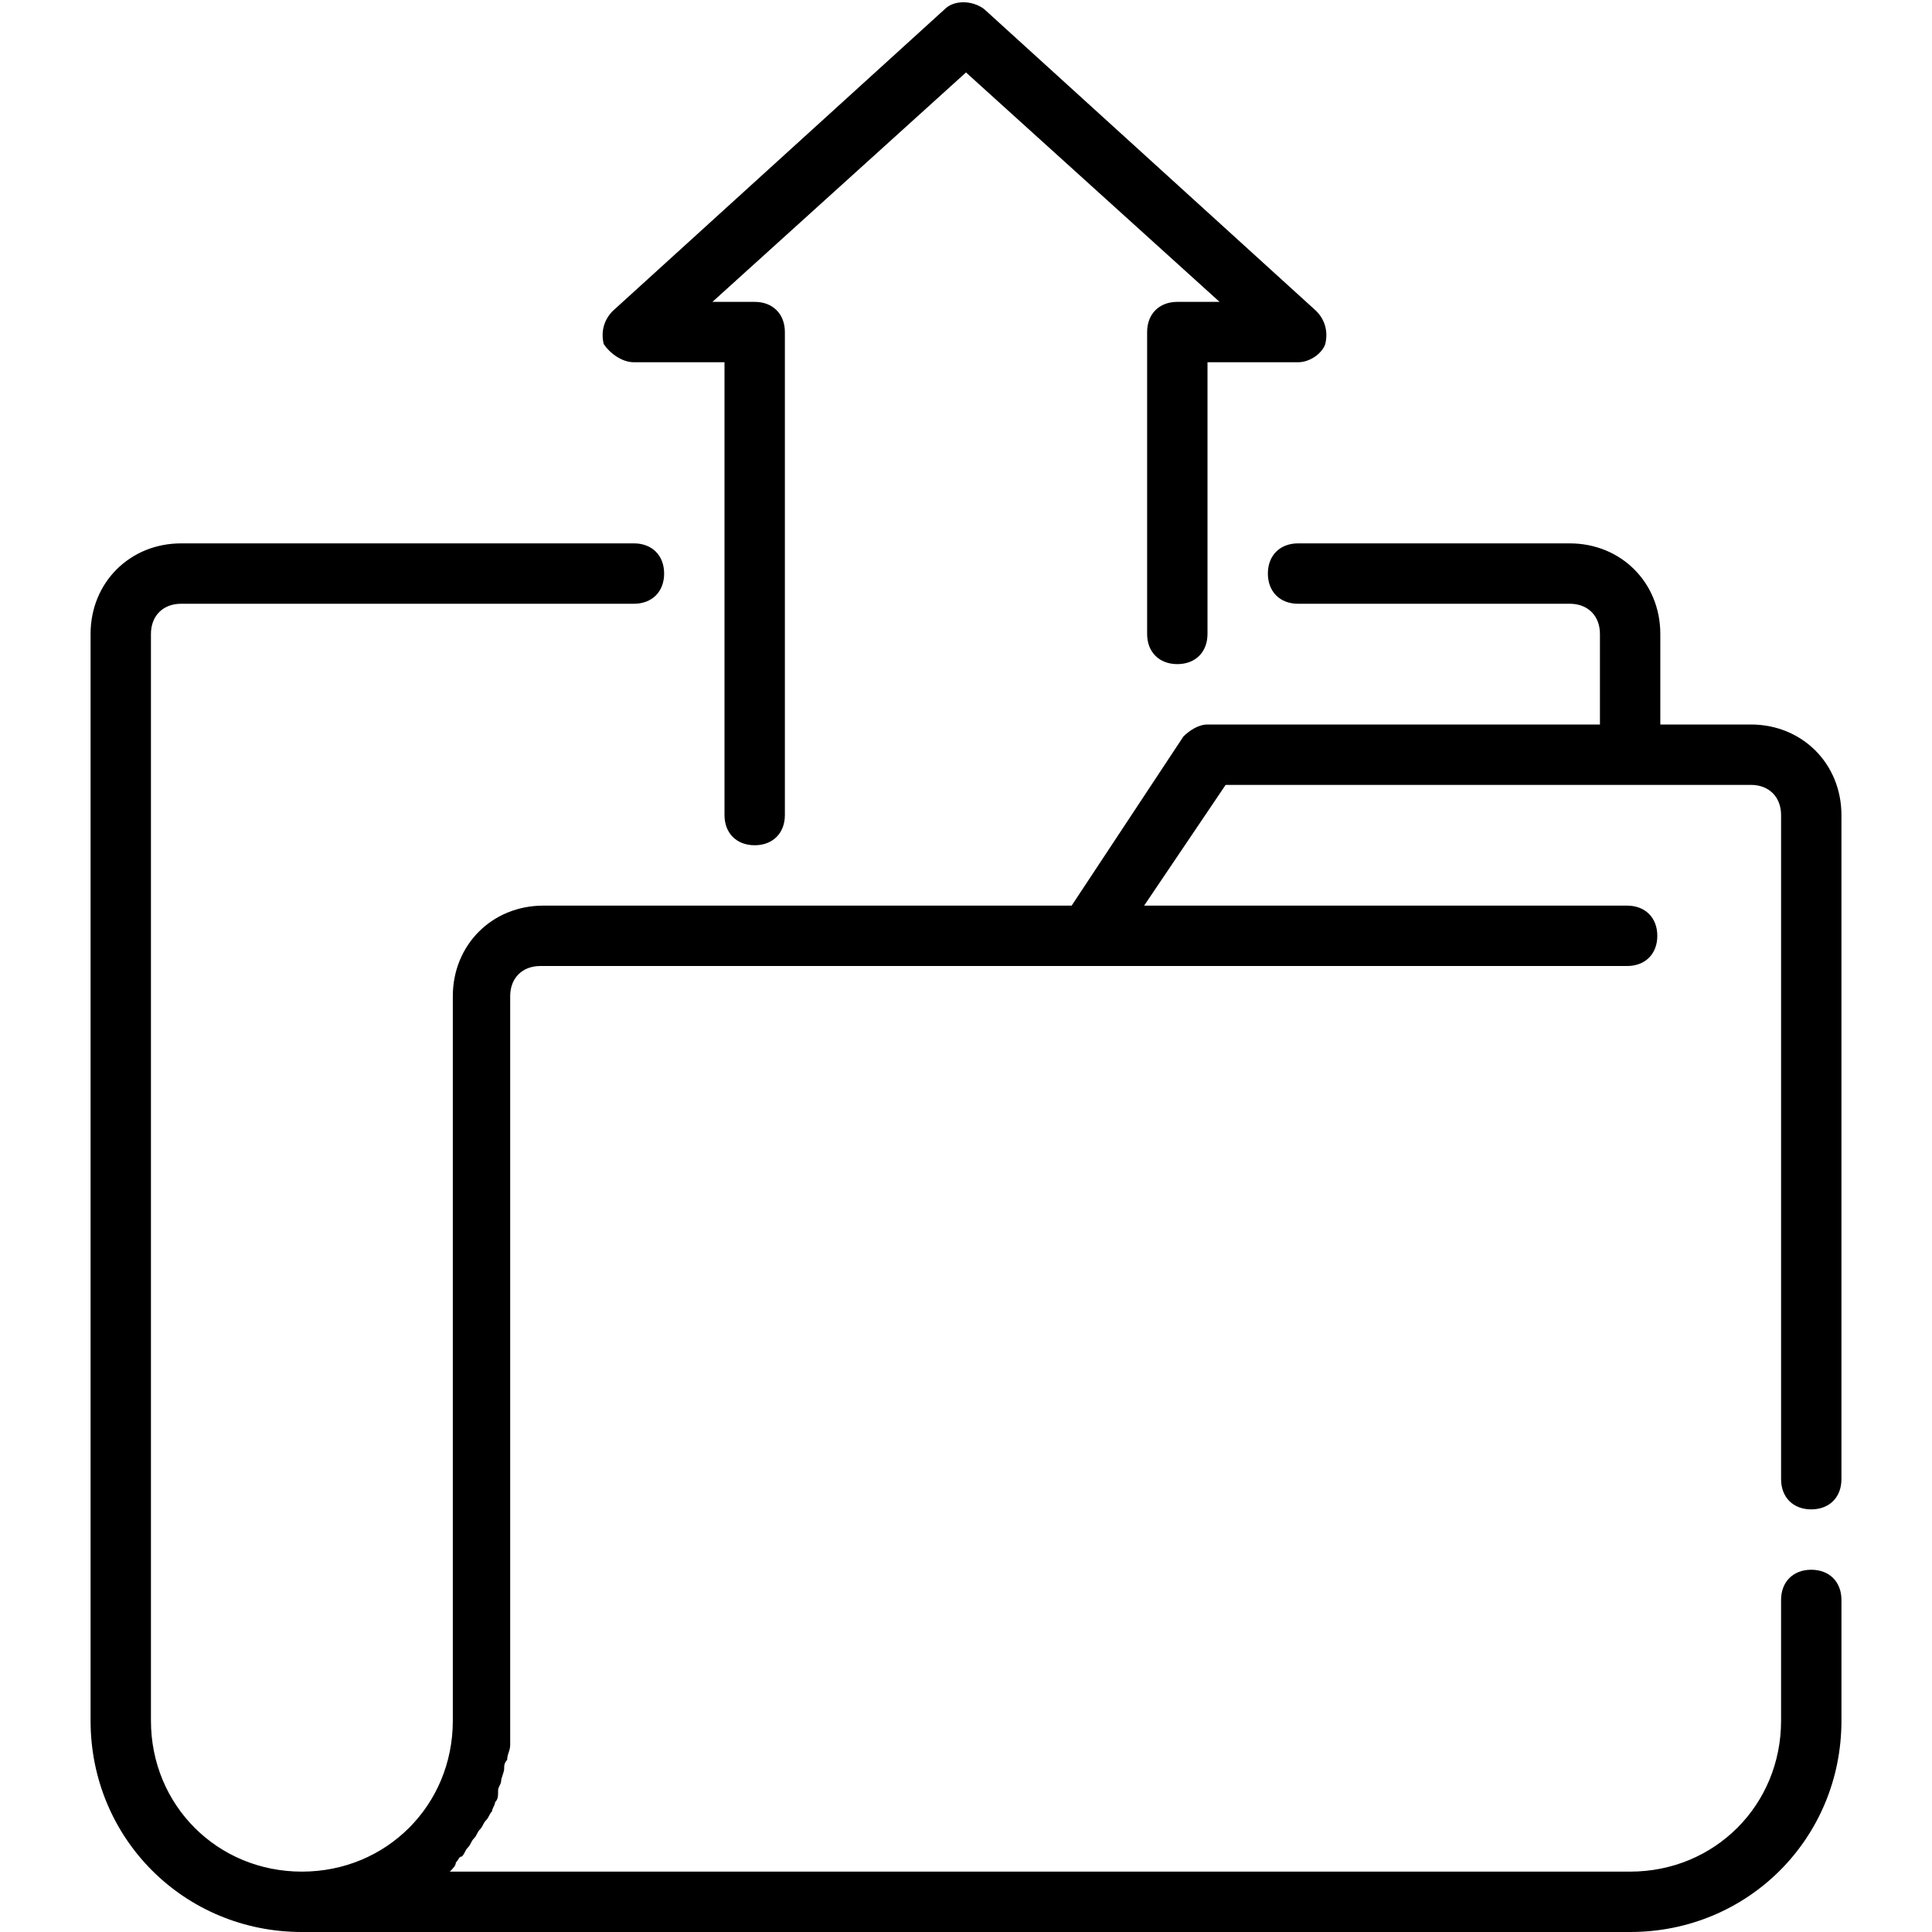
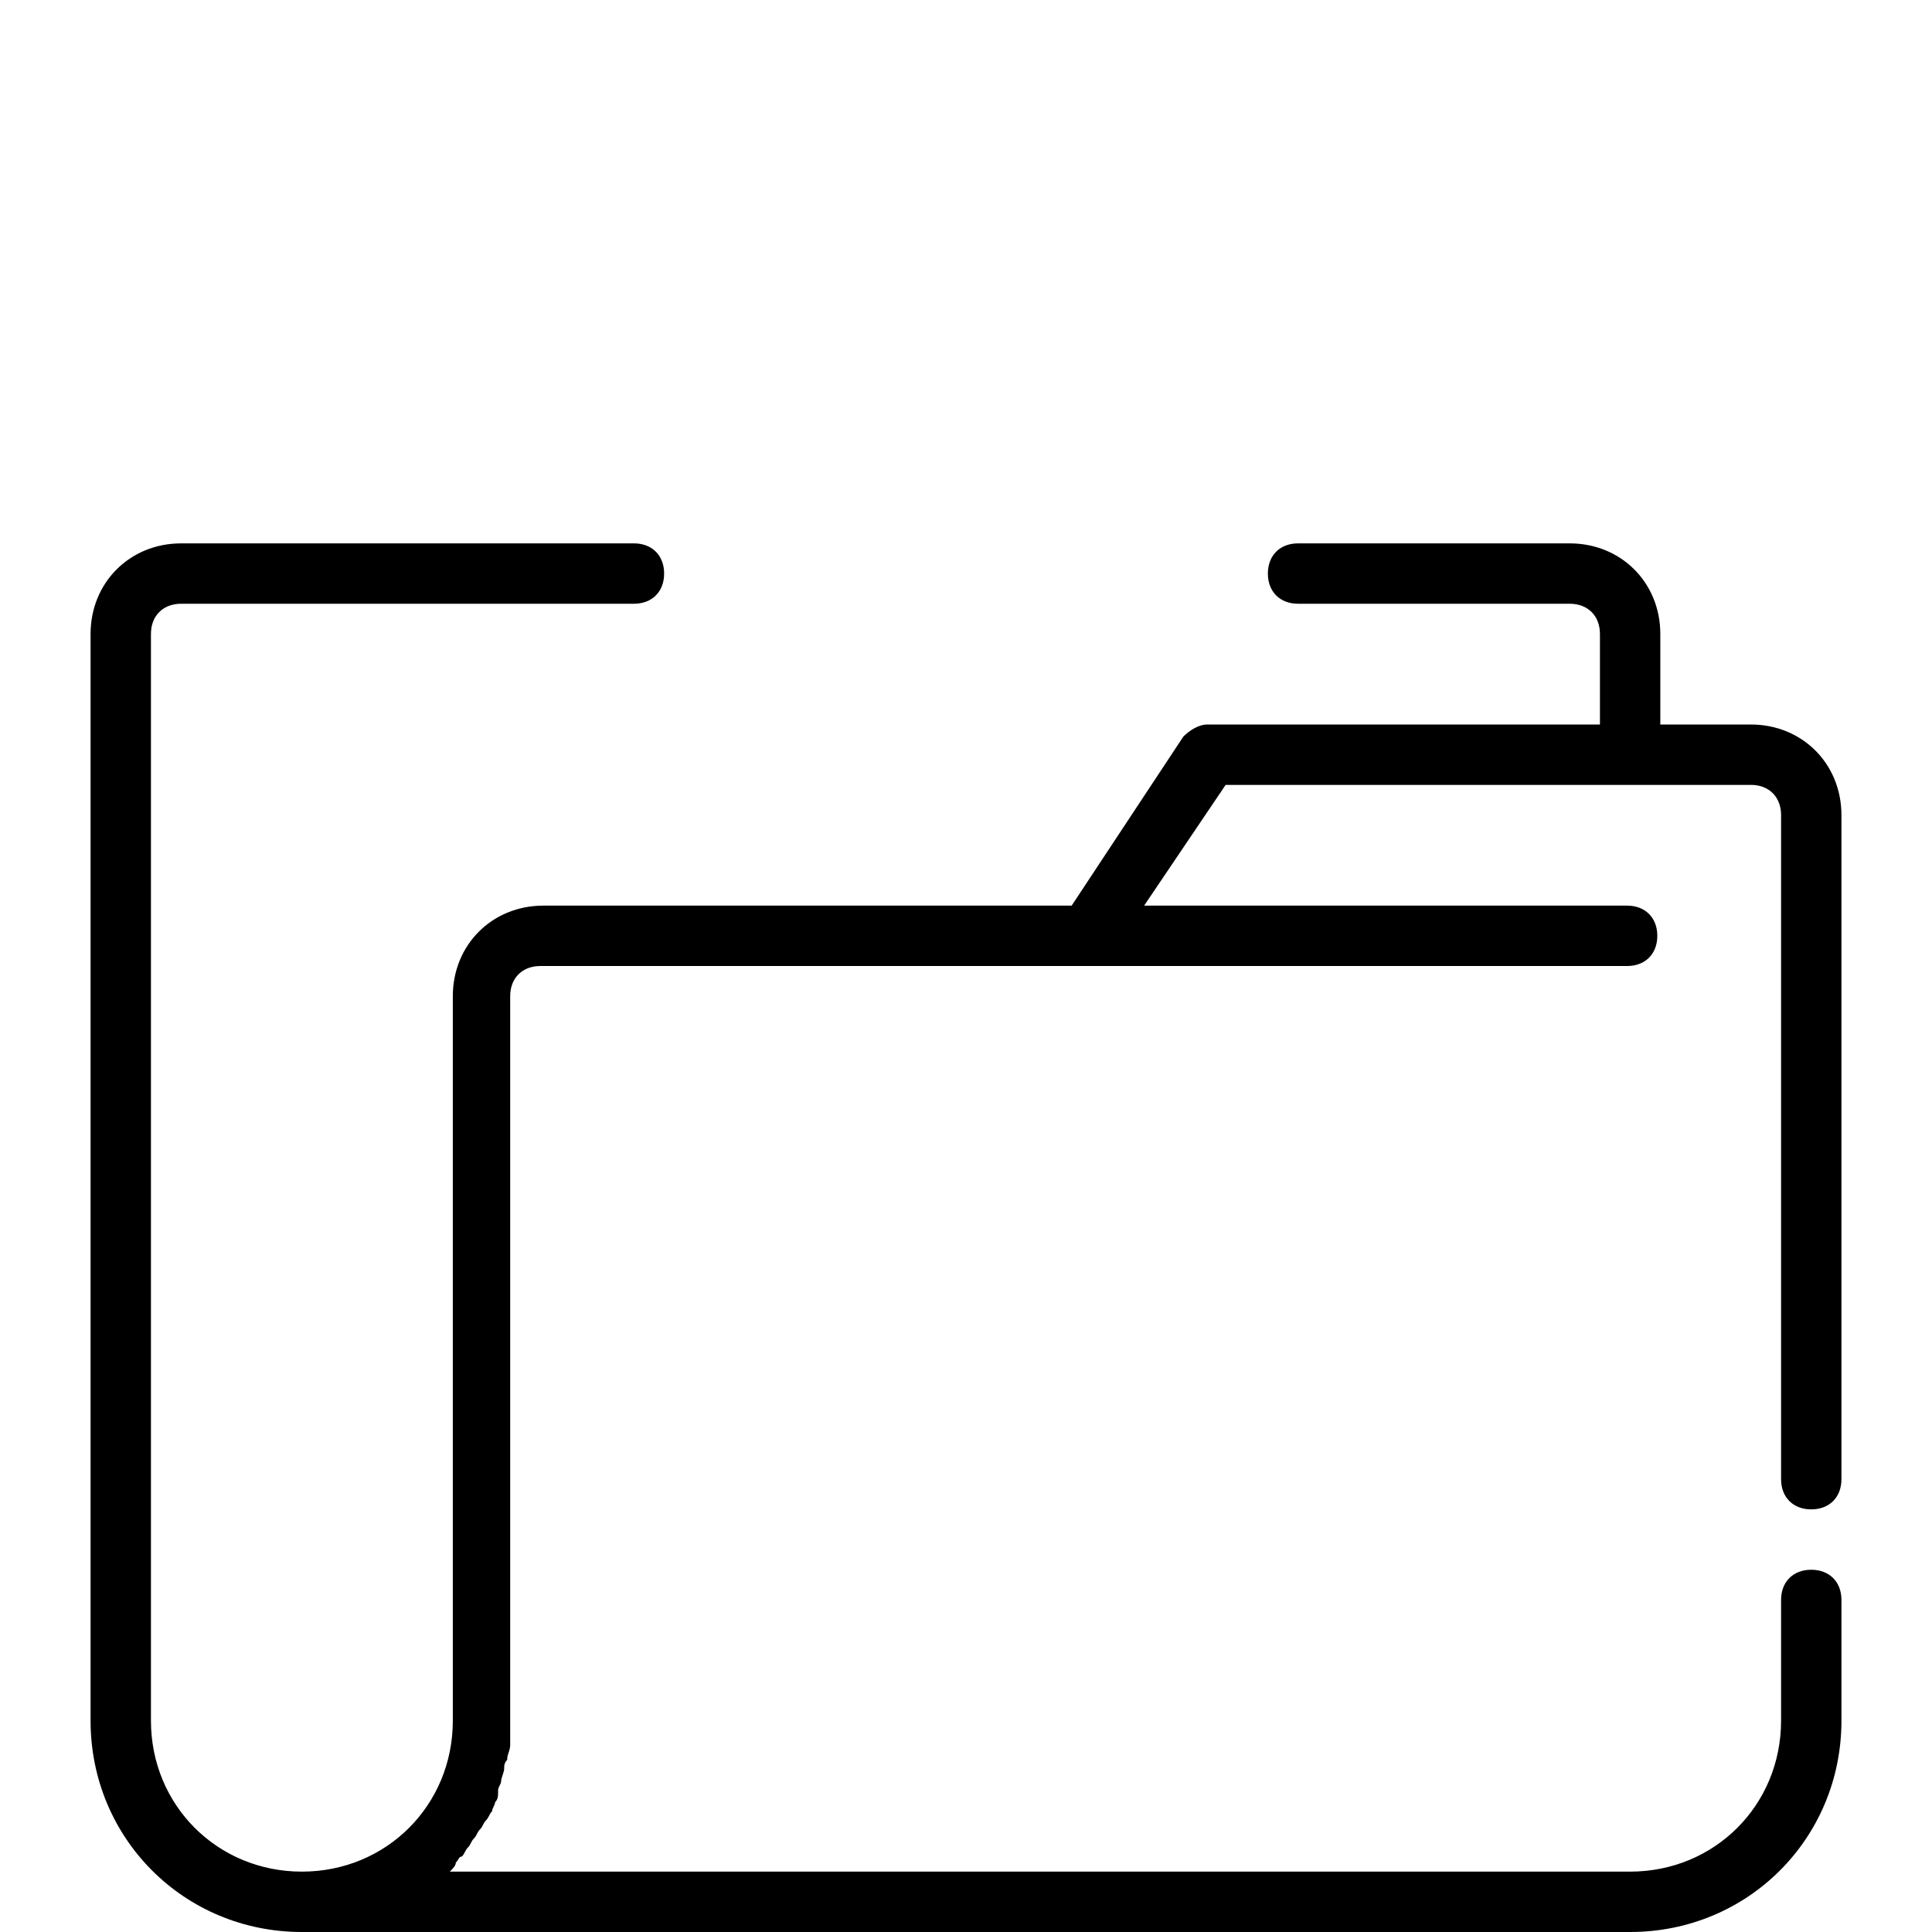
<svg xmlns="http://www.w3.org/2000/svg" width="1200pt" height="1200pt" version="1.1" viewBox="0 0 1200 1200">
  <g>
    <path d="m1125 937.5c11.25 0 18.75-7.5 18.75-18.75v-412.5c0-31.875-24.375-56.25-56.25-56.25h-56.25v-56.25c0-31.875-24.375-56.25-56.25-56.25h-168.75c-11.25 0-18.75 7.5-18.75 18.75s7.5 18.75 18.75 18.75h168.75c11.25 0 18.75 7.5 18.75 18.75v56.25h-243.75c-5.625 0-11.25 3.75-15 7.5l-69.375 105h-328.12c-31.875 0-56.25 24.375-56.25 56.25v450c0 52.5-41.25 93.75-93.75 93.75s-93.75-41.25-93.75-93.75v-675c0-11.25 7.5-18.75 18.75-18.75h281.25c11.25 0 18.75-7.5 18.75-18.75s-7.5-18.75-18.75-18.75h-281.25c-31.875 0-56.25 24.375-56.25 56.25v675c0 73.125 58.125 131.25 131.25 131.25h825c73.125 0 131.25-58.125 131.25-131.25v-75c0-11.25-7.5-18.75-18.75-18.75s-18.75 7.5-18.75 18.75v75c0 52.5-41.25 93.75-93.75 93.75h-733.12c1.875-1.875 3.75-3.75 3.75-5.625 1.875-1.875 1.875-3.75 3.75-3.75 1.875-1.875 1.875-3.75 3.75-5.625s1.875-3.75 3.75-5.625 1.875-3.75 3.75-5.625 1.875-3.75 3.75-5.625 1.875-3.75 3.75-5.625c0-1.875 1.875-3.75 1.875-5.625 1.875-1.875 1.875-3.75 1.875-7.5 0-1.875 1.875-3.75 1.875-5.625s1.875-5.625 1.875-7.5 0-3.75 1.875-5.625c0-3.75 1.875-5.625 1.875-9.375v-3.75-13.125-448.12c0-11.25 7.5-18.75 18.75-18.75h675c11.25 0 18.75-7.5 18.75-18.75s-7.5-18.75-18.75-18.75h-300l50.625-75h326.25c11.25 0 18.75 7.5 18.75 18.75v412.5c0 11.25 7.5 18.75 18.75 18.75z" />
-     <path d="m393.75 225h56.25v281.25c0 11.25 7.5 18.75 18.75 18.75s18.75-7.5 18.75-18.75v-300c0-11.25-7.5-18.75-18.75-18.75h-26.25l157.5-142.5 157.5 142.5h-26.25c-11.25 0-18.75 7.5-18.75 18.75v187.5c0 11.25 7.5 18.75 18.75 18.75s18.75-7.5 18.75-18.75v-168.75h56.25c7.5 0 15-5.625 16.875-11.25 1.875-7.5 0-15-5.625-20.625l-206.25-187.5c-7.5-5.625-18.75-5.625-24.375 0l-206.25 187.5c-5.625 5.625-7.5 13.125-5.625 20.625 3.75 5.625 11.25 11.25 18.75 11.25z" />
  </g>
</svg>